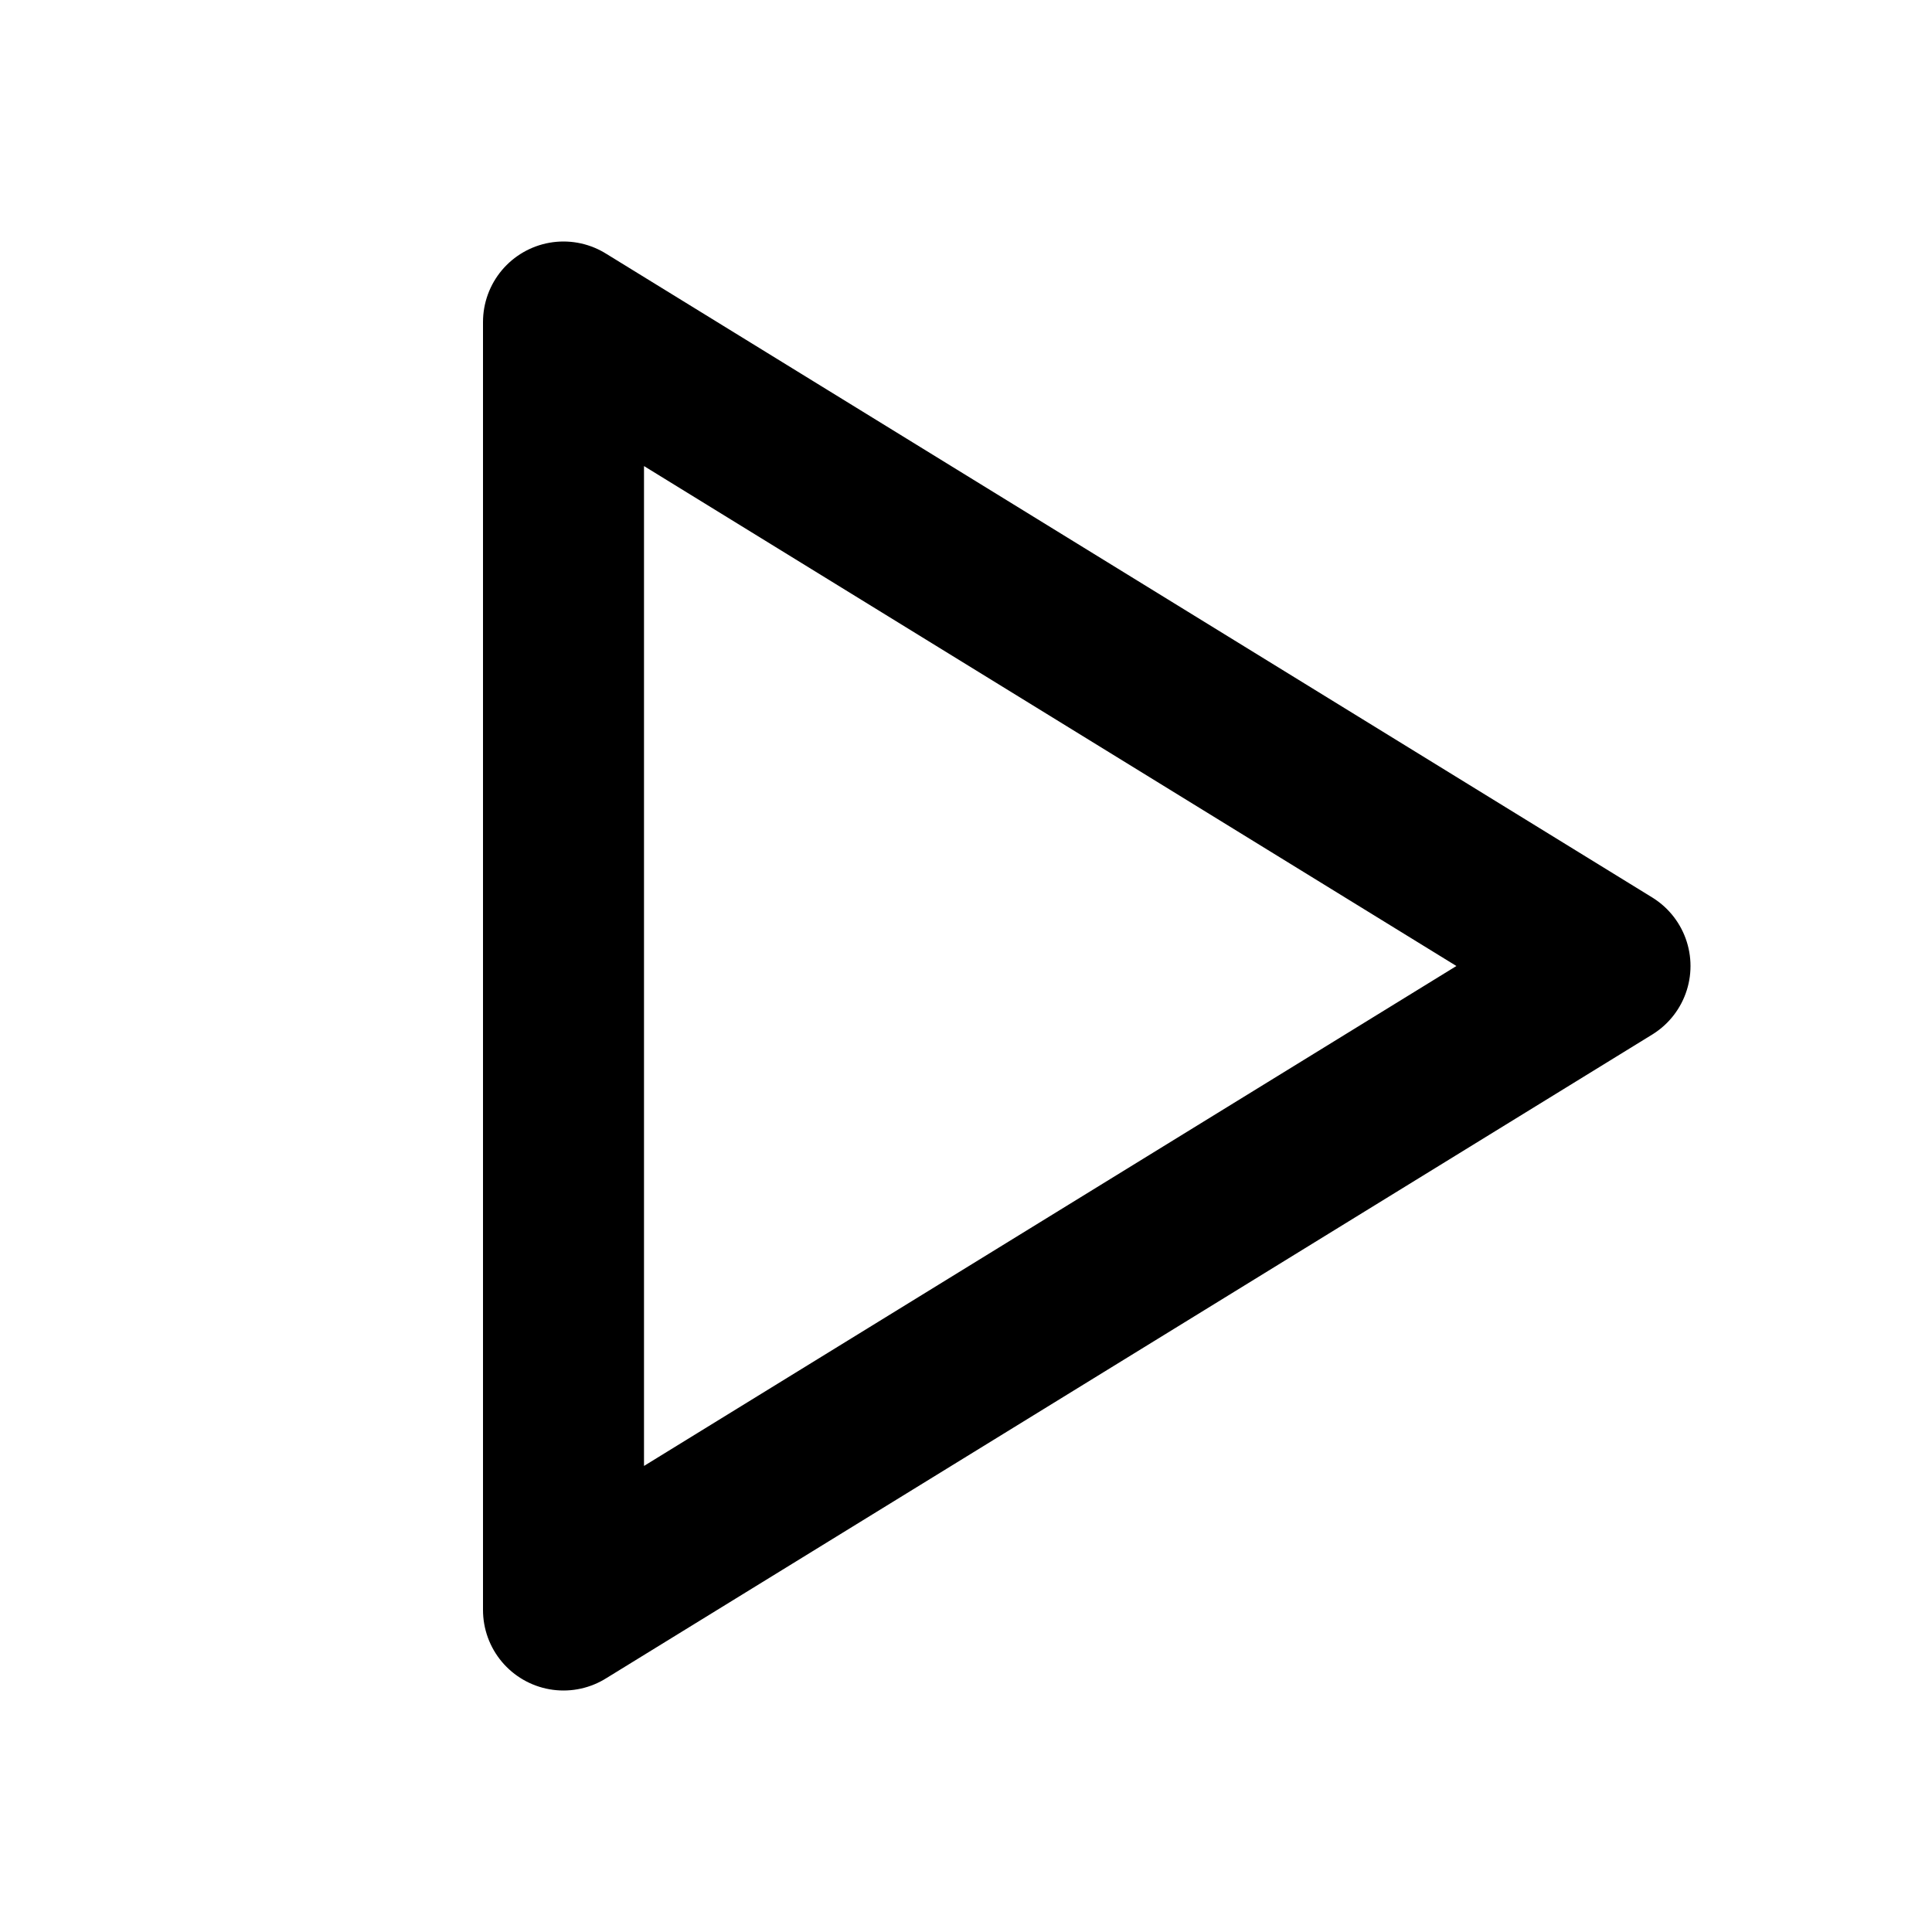
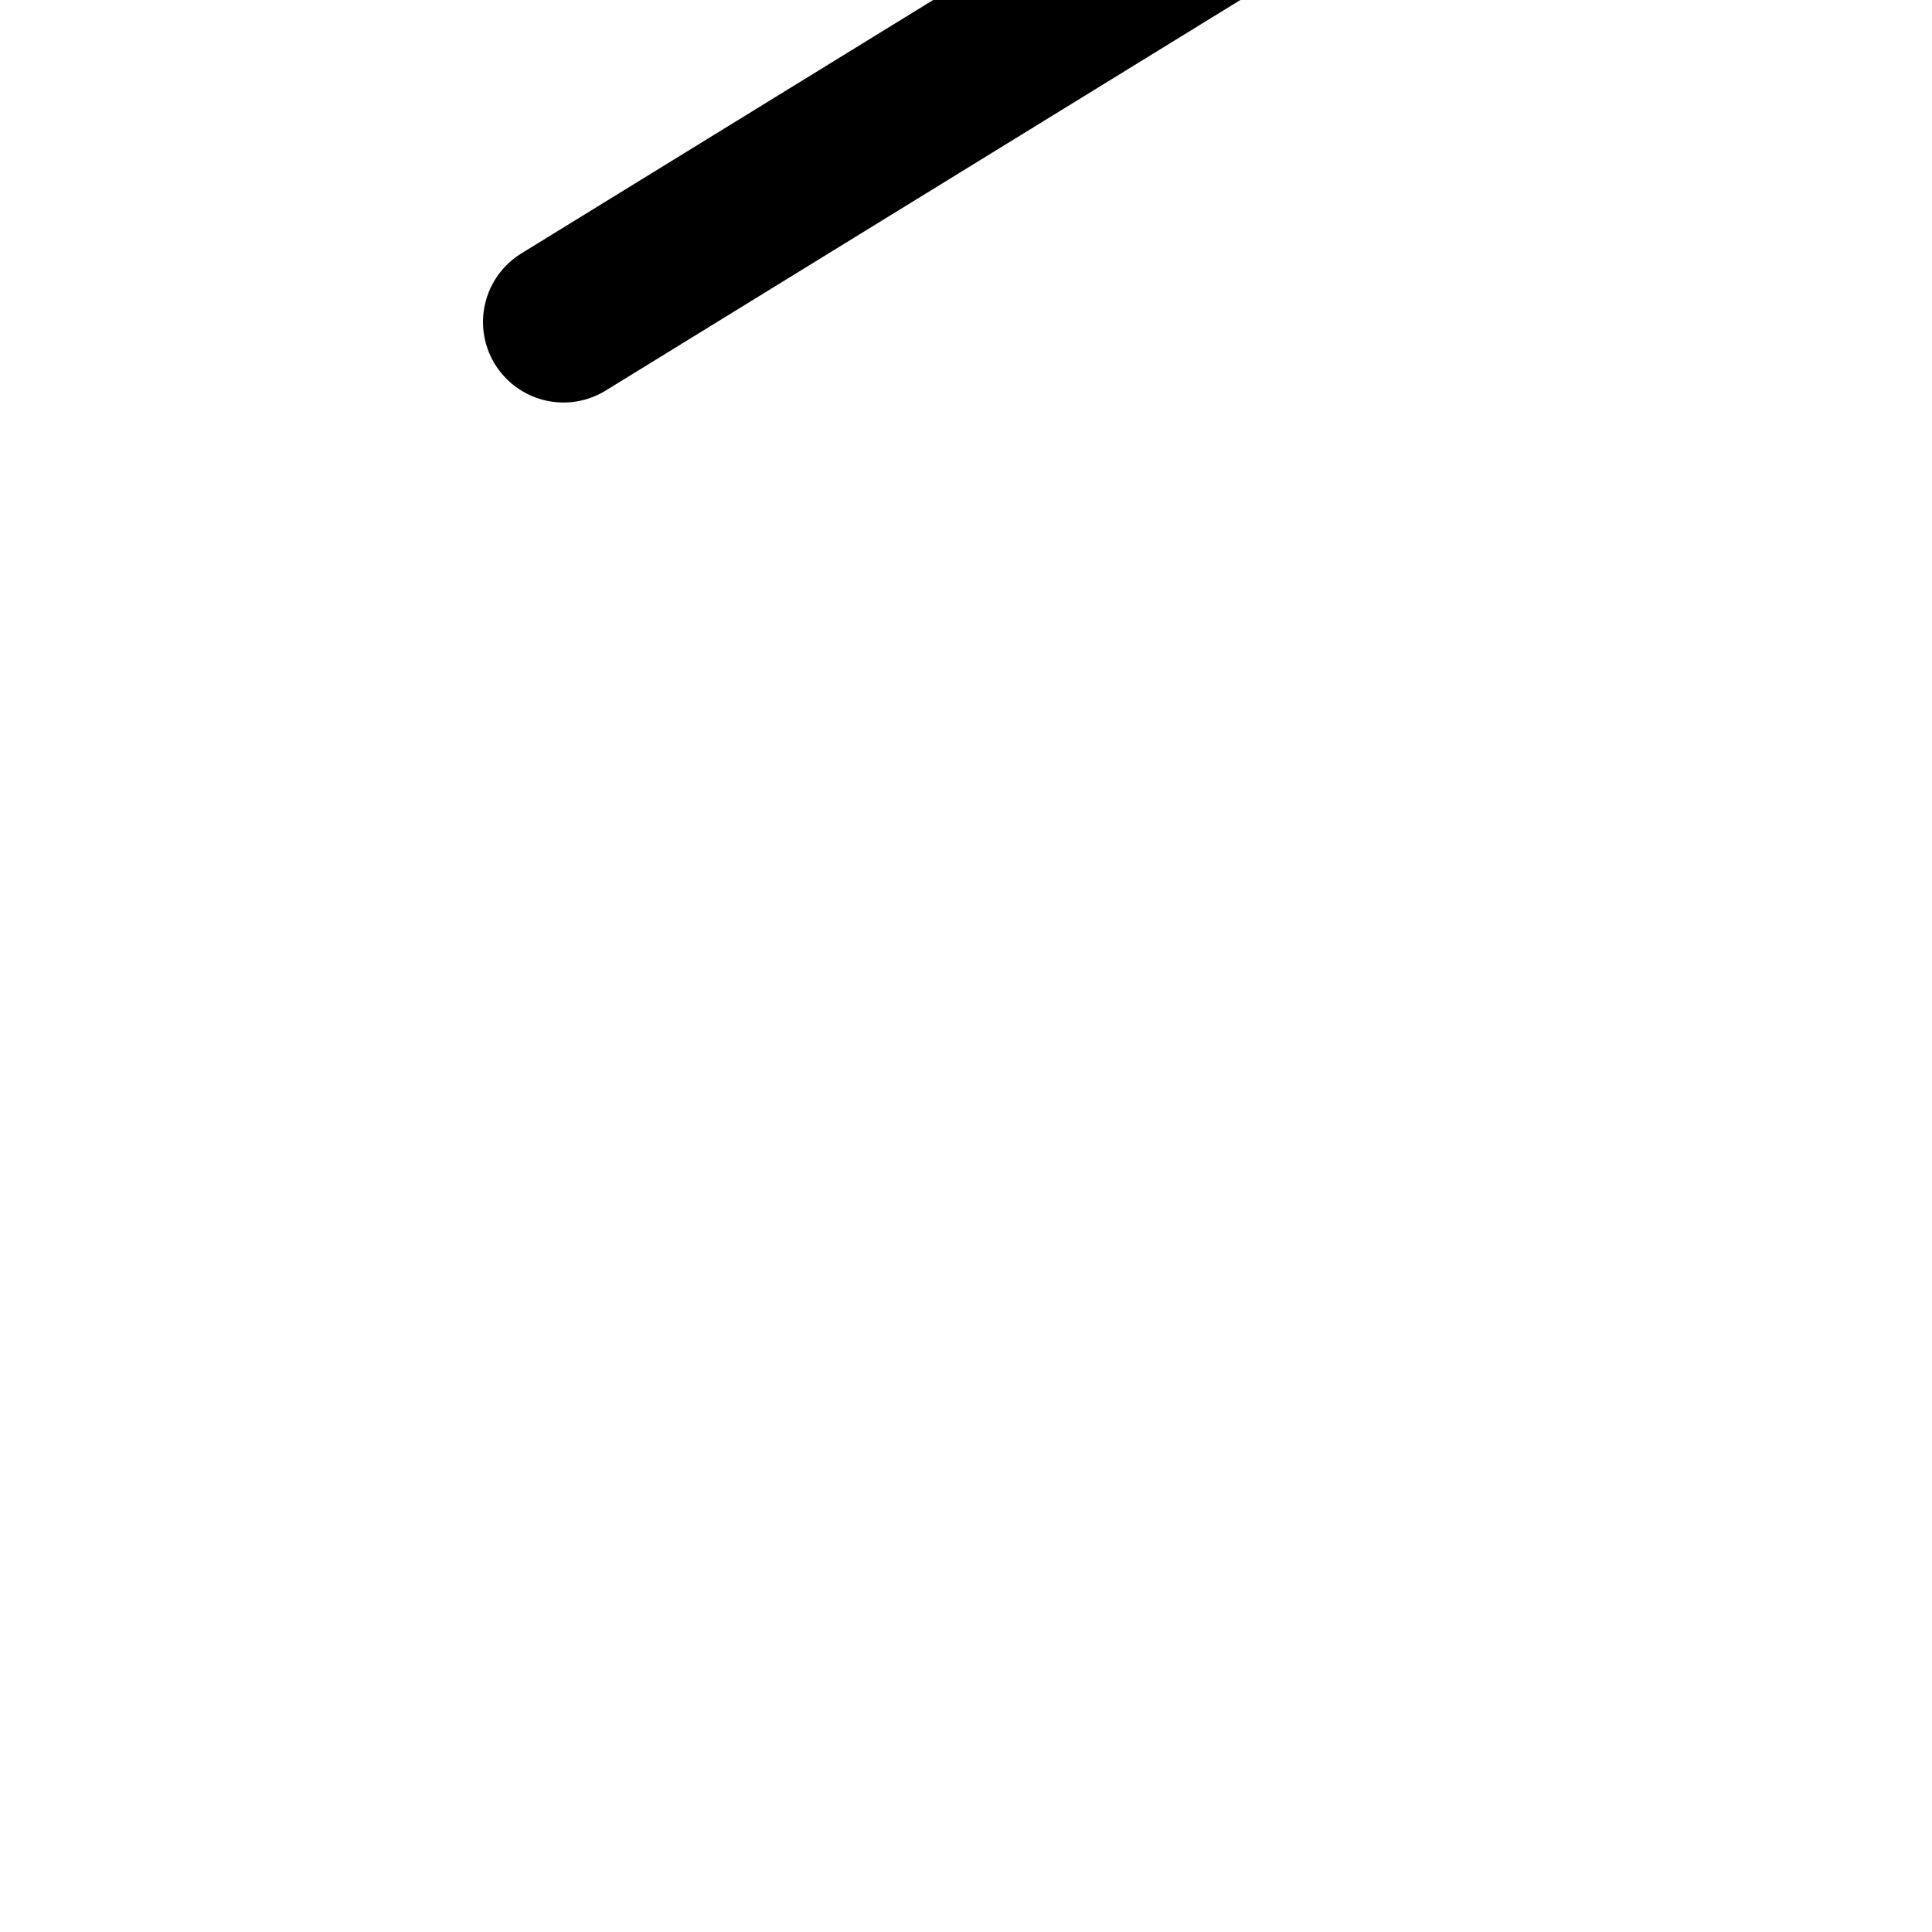
<svg xmlns="http://www.w3.org/2000/svg" width="24" height="24" viewBox="0 0 24 24" fill="none" stroke="currentColor" stroke-width="2" stroke-linecap="round" stroke-linejoin="round">
-   <path d="M7 4v16l13 -8l-13 -8" />
+   <path d="M7 4l13 -8l-13 -8" />
</svg>